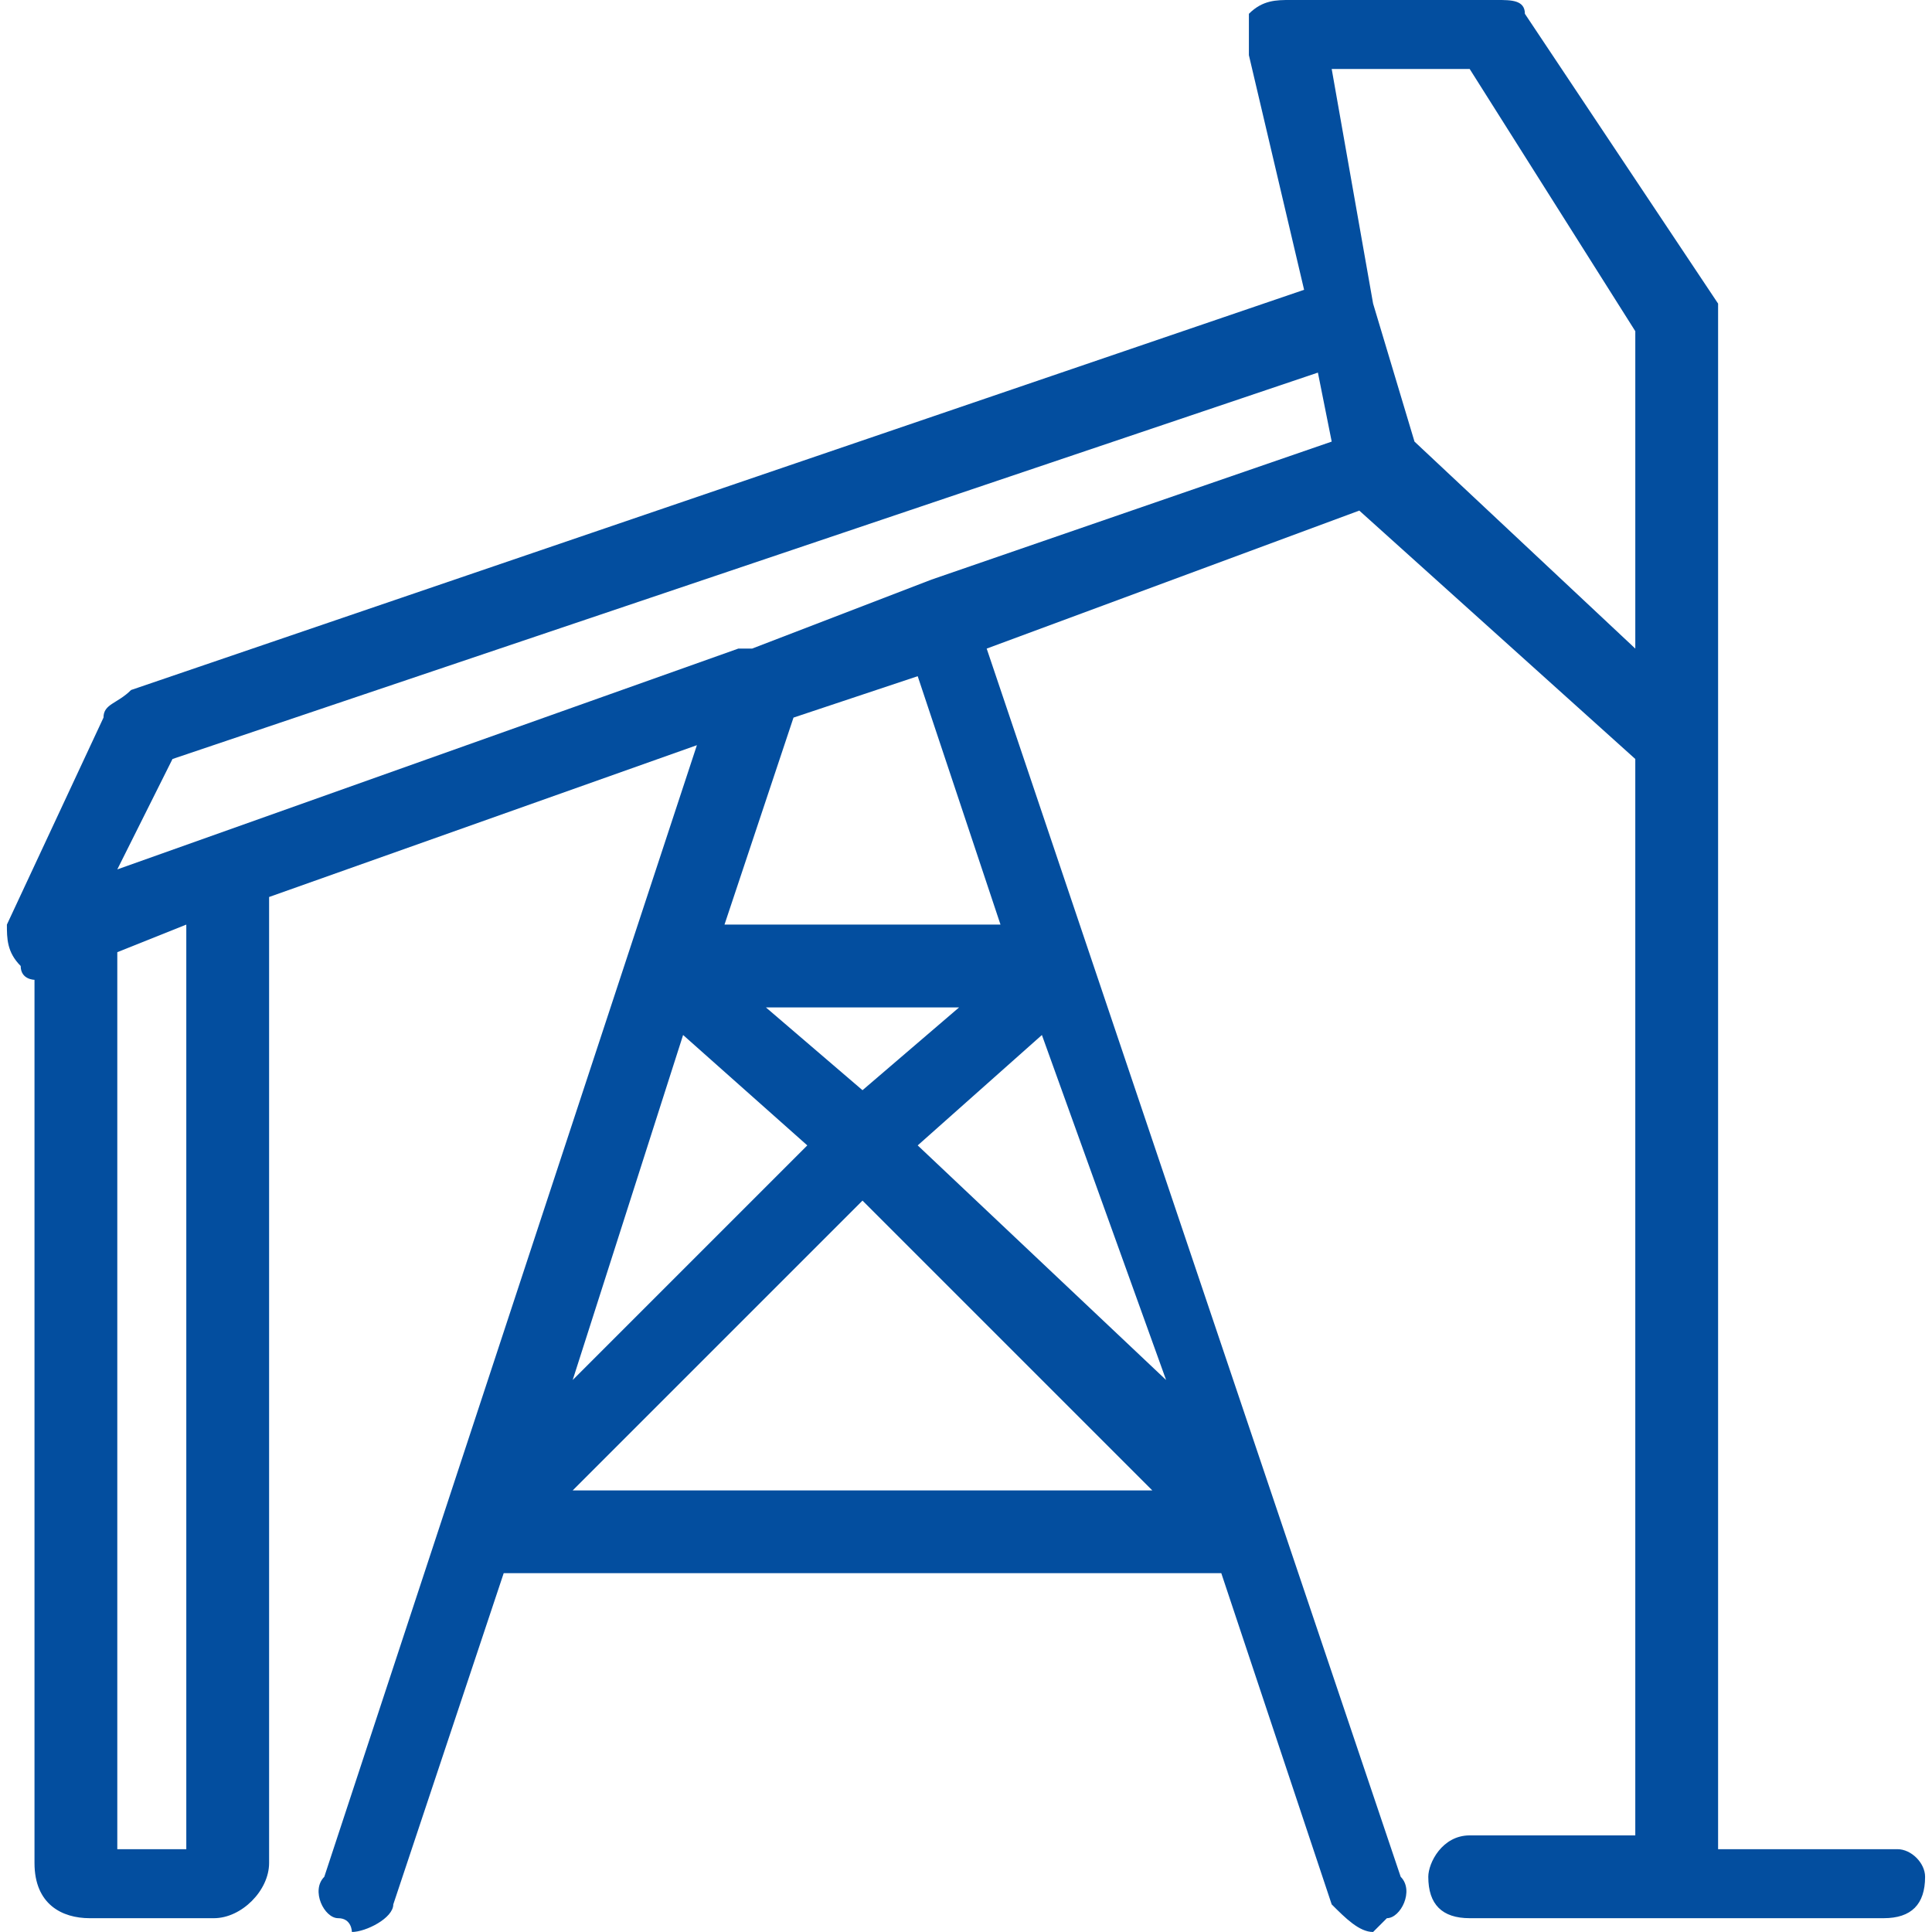
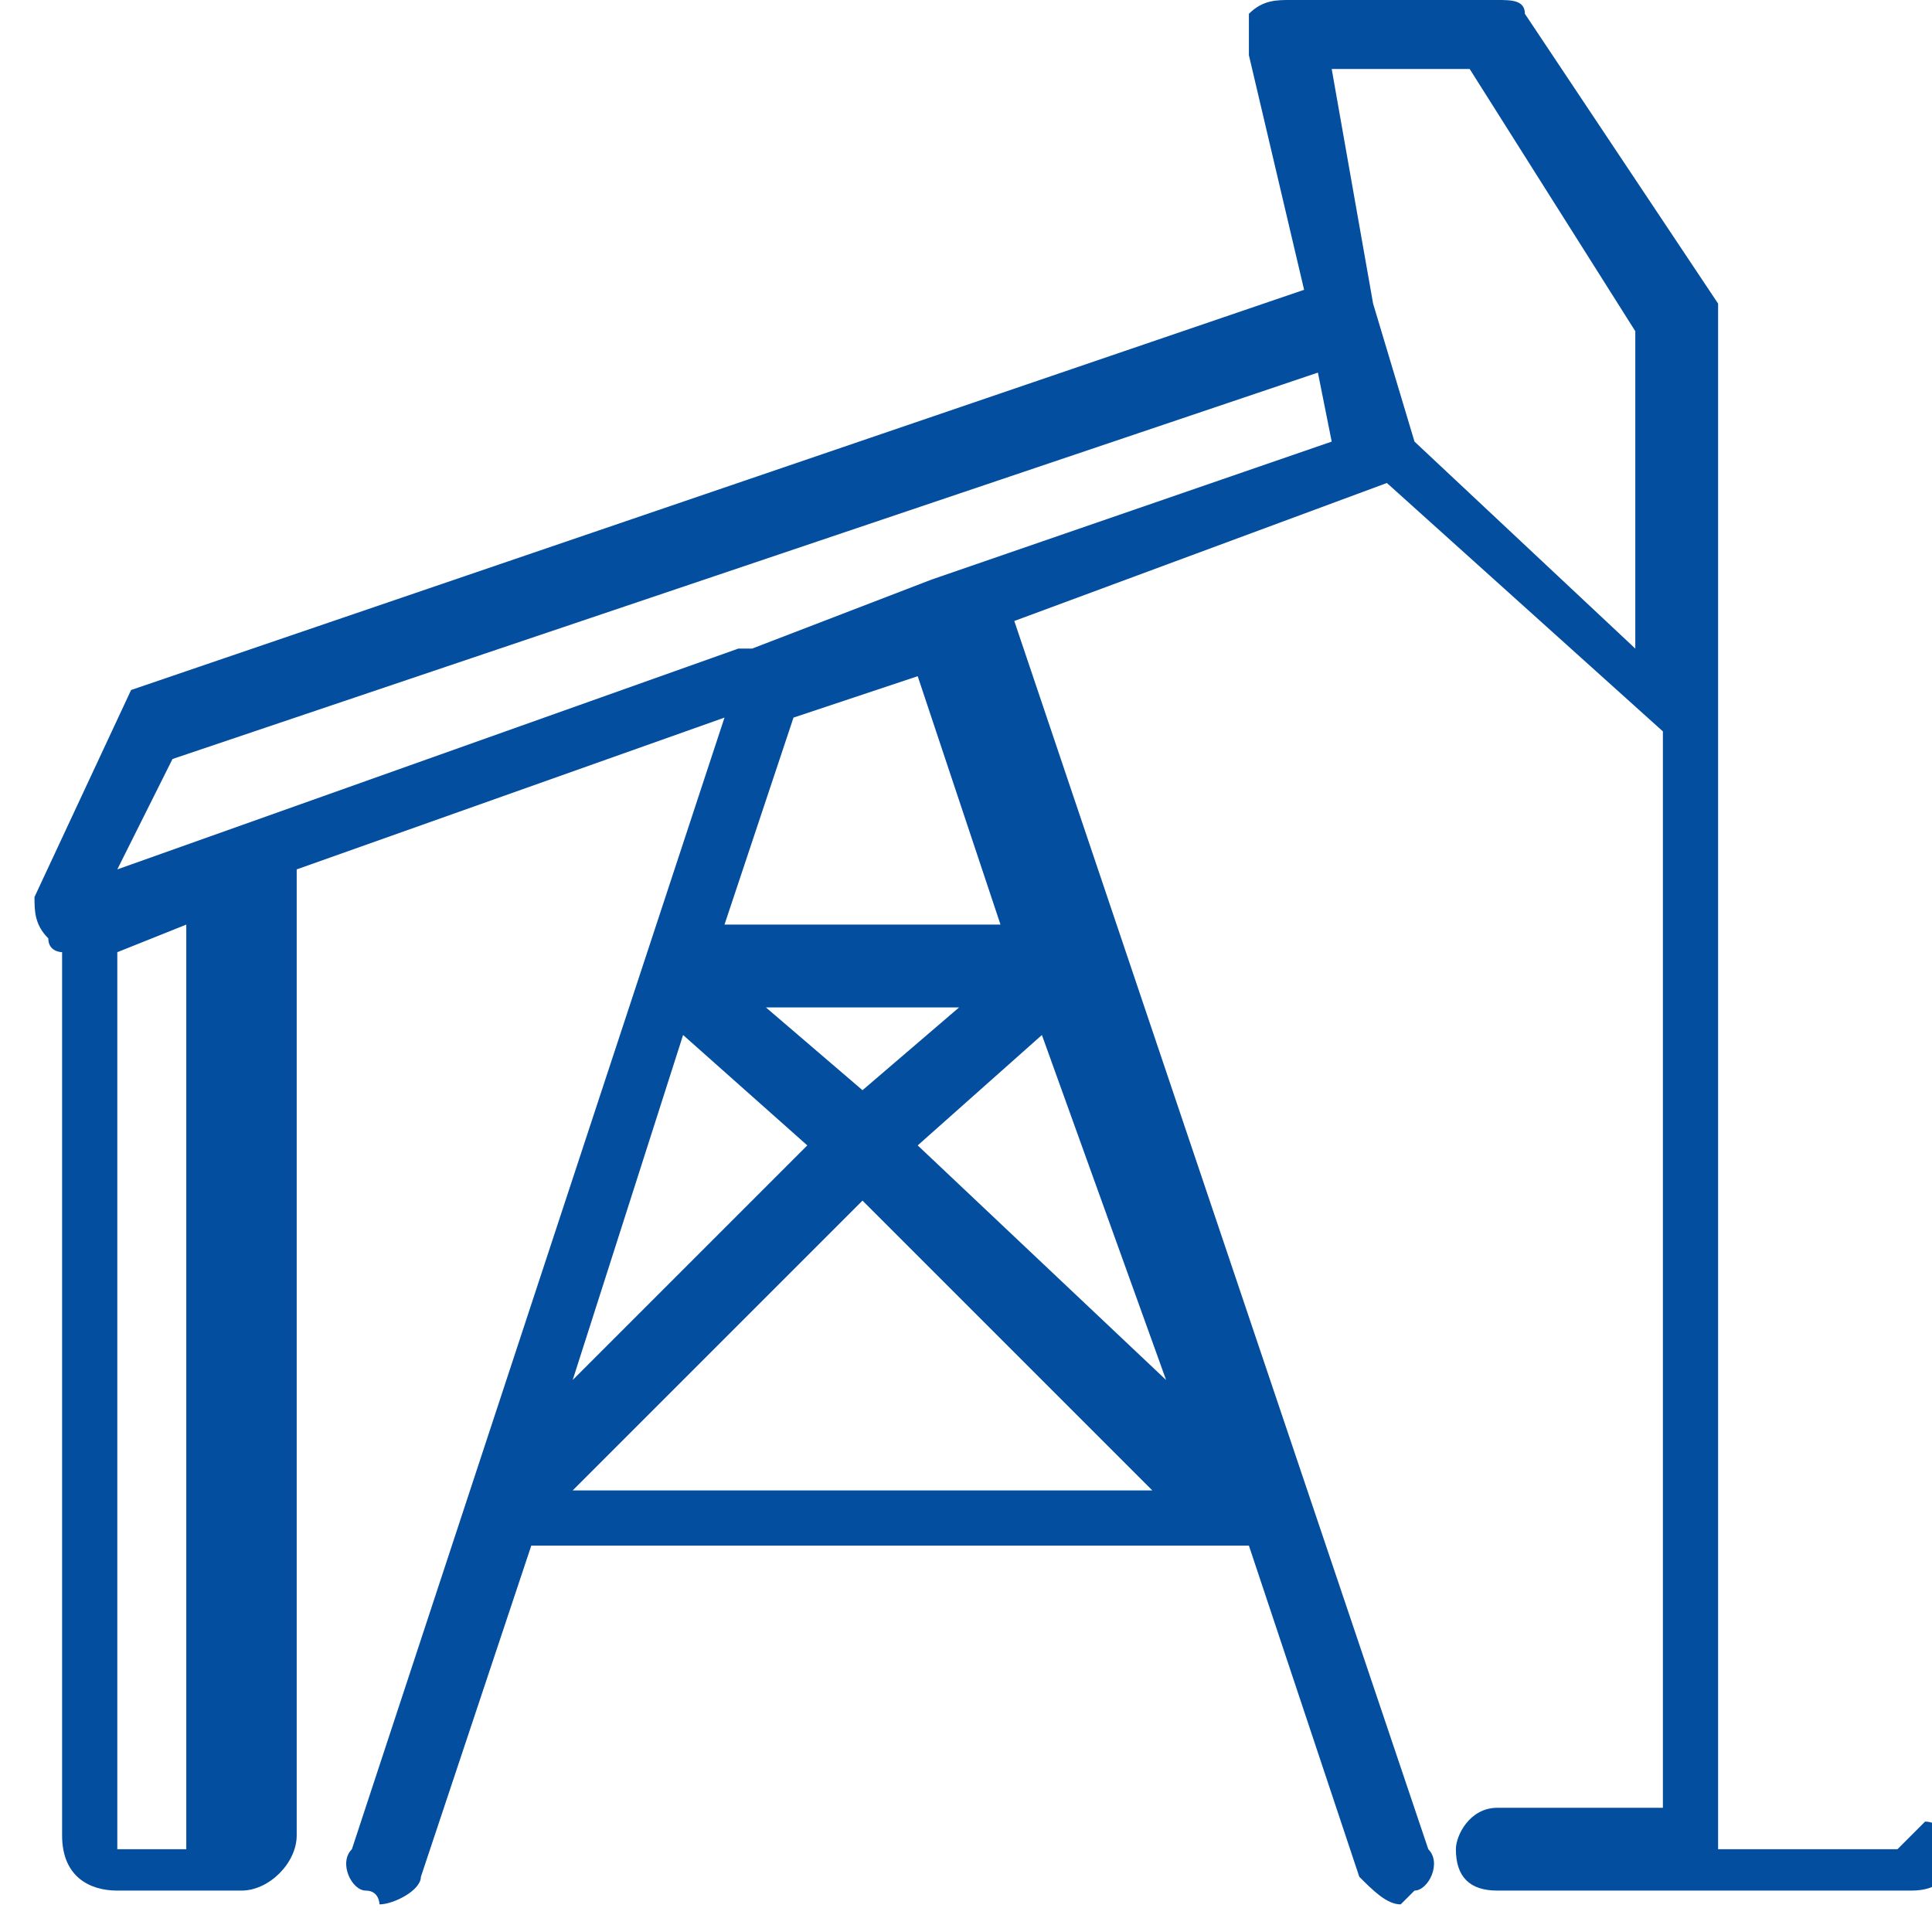
<svg xmlns="http://www.w3.org/2000/svg" xml:space="preserve" width="187px" height="187px" style="shape-rendering:geometricPrecision; text-rendering:geometricPrecision; image-rendering:optimizeQuality; fill-rule:evenodd; clip-rule:evenodd" viewBox="0 0 1.39 1.4">
  <defs>
    <style type="text/css">  .fil0 {fill:#034E9F}  </style>
  </defs>
  <g id="Слой_x0020_1">
-     <path class="fil0" d="M1.37 1.34l-0.13 0 0 -0.81 0 -0.3c0,-0.01 0,-0.01 0,-0.01l-0.14 -0.21c0,-0.01 -0.01,-0.01 -0.02,-0.01l-0.15 0c-0.01,0 -0.02,0 -0.03,0.01 0,0.01 0,0.02 0,0.03l0.04 0.17 -0.85 0.29c-0.01,0.01 -0.02,0.01 -0.02,0.02l-0.07 0.15c0,0.01 0,0.02 0.01,0.03 0,0.01 0.01,0.01 0.01,0.01l0 0.64c0,0.03 0.02,0.04 0.04,0.04l0.09 0c0.02,0 0.04,-0.02 0.04,-0.04l0 -0.7 0.31 -0.11 -0.27 0.82c-0.01,0.01 0,0.03 0.01,0.03 0.01,0 0.01,0.01 0.01,0.01 0.01,0 0.03,-0.01 0.03,-0.02l0.08 -0.24 0.52 0 0.08 0.24c0.01,0.01 0.02,0.02 0.03,0.02 0,0 0,0 0.01,-0.01 0.01,0 0.02,-0.02 0.01,-0.03l-0.3 -0.89 0.27 -0.1 0.2 0.18 0 0.78 -0.12 0c-0.02,0 -0.03,0.02 -0.03,0.03 0,0.02 0.01,0.03 0.03,0.03l0.3 0c0.02,0 0.03,-0.01 0.03,-0.03 0,-0.01 -0.01,-0.02 -0.02,-0.02zm-0.31 -1.29l0.12 0.19 0 0.23 -0.16 -0.15 -0.03 -0.1c0,0 0,0 0,0l-0.03 -0.17 0.1 0zm-0.94 0.5l0.83 -0.28 0.01 0.05 -0.29 0.1c0,0 0,0 0,0 0,0 0,0 0,0l-0.13 0.05c0,0 -0.01,0 -0.01,0l-0.45 0.16 0.04 -0.08zm0.01 0.79l-0.05 0 0 -0.65 0.05 -0.02 0 0.67zm0.36 -0.59l0.09 0.08 -0.17 0.17 0.08 -0.25zm0.06 -0.02l0.14 0 -0.07 0.06 -0.07 -0.06zm-0.14 0.35l0.21 -0.21 0.21 0.21 -0.42 0zm0.25 -0.25l0.09 -0.08 0.09 0.25 -0.18 -0.17zm0.06 -0.16l-0.2 0 0.05 -0.15 0.09 -0.03 0.06 0.18z" />
+     <path class="fil0" d="M1.37 1.34l-0.13 0 0 -0.81 0 -0.3c0,-0.01 0,-0.01 0,-0.01l-0.14 -0.21c0,-0.01 -0.01,-0.01 -0.02,-0.01l-0.15 0c-0.01,0 -0.02,0 -0.03,0.01 0,0.01 0,0.02 0,0.03l0.04 0.17 -0.85 0.29l-0.07 0.15c0,0.01 0,0.02 0.01,0.03 0,0.01 0.01,0.01 0.01,0.01l0 0.64c0,0.03 0.02,0.04 0.04,0.04l0.09 0c0.02,0 0.04,-0.02 0.04,-0.04l0 -0.7 0.31 -0.11 -0.27 0.82c-0.01,0.01 0,0.03 0.01,0.03 0.01,0 0.01,0.01 0.01,0.01 0.01,0 0.03,-0.01 0.03,-0.02l0.08 -0.24 0.52 0 0.08 0.24c0.01,0.01 0.02,0.02 0.03,0.02 0,0 0,0 0.01,-0.01 0.01,0 0.02,-0.02 0.01,-0.03l-0.3 -0.89 0.27 -0.1 0.2 0.18 0 0.78 -0.12 0c-0.02,0 -0.03,0.02 -0.03,0.03 0,0.02 0.01,0.03 0.03,0.03l0.3 0c0.02,0 0.03,-0.01 0.03,-0.03 0,-0.01 -0.01,-0.02 -0.02,-0.02zm-0.31 -1.29l0.12 0.19 0 0.23 -0.16 -0.15 -0.03 -0.1c0,0 0,0 0,0l-0.03 -0.17 0.1 0zm-0.94 0.5l0.83 -0.28 0.01 0.05 -0.29 0.1c0,0 0,0 0,0 0,0 0,0 0,0l-0.13 0.05c0,0 -0.01,0 -0.01,0l-0.45 0.16 0.04 -0.08zm0.01 0.79l-0.05 0 0 -0.65 0.05 -0.02 0 0.67zm0.36 -0.59l0.09 0.08 -0.17 0.17 0.08 -0.25zm0.06 -0.02l0.14 0 -0.07 0.06 -0.07 -0.06zm-0.14 0.35l0.21 -0.21 0.21 0.21 -0.42 0zm0.25 -0.25l0.09 -0.08 0.09 0.25 -0.18 -0.17zm0.06 -0.16l-0.2 0 0.05 -0.15 0.09 -0.03 0.06 0.18z" />
  </g>
</svg>